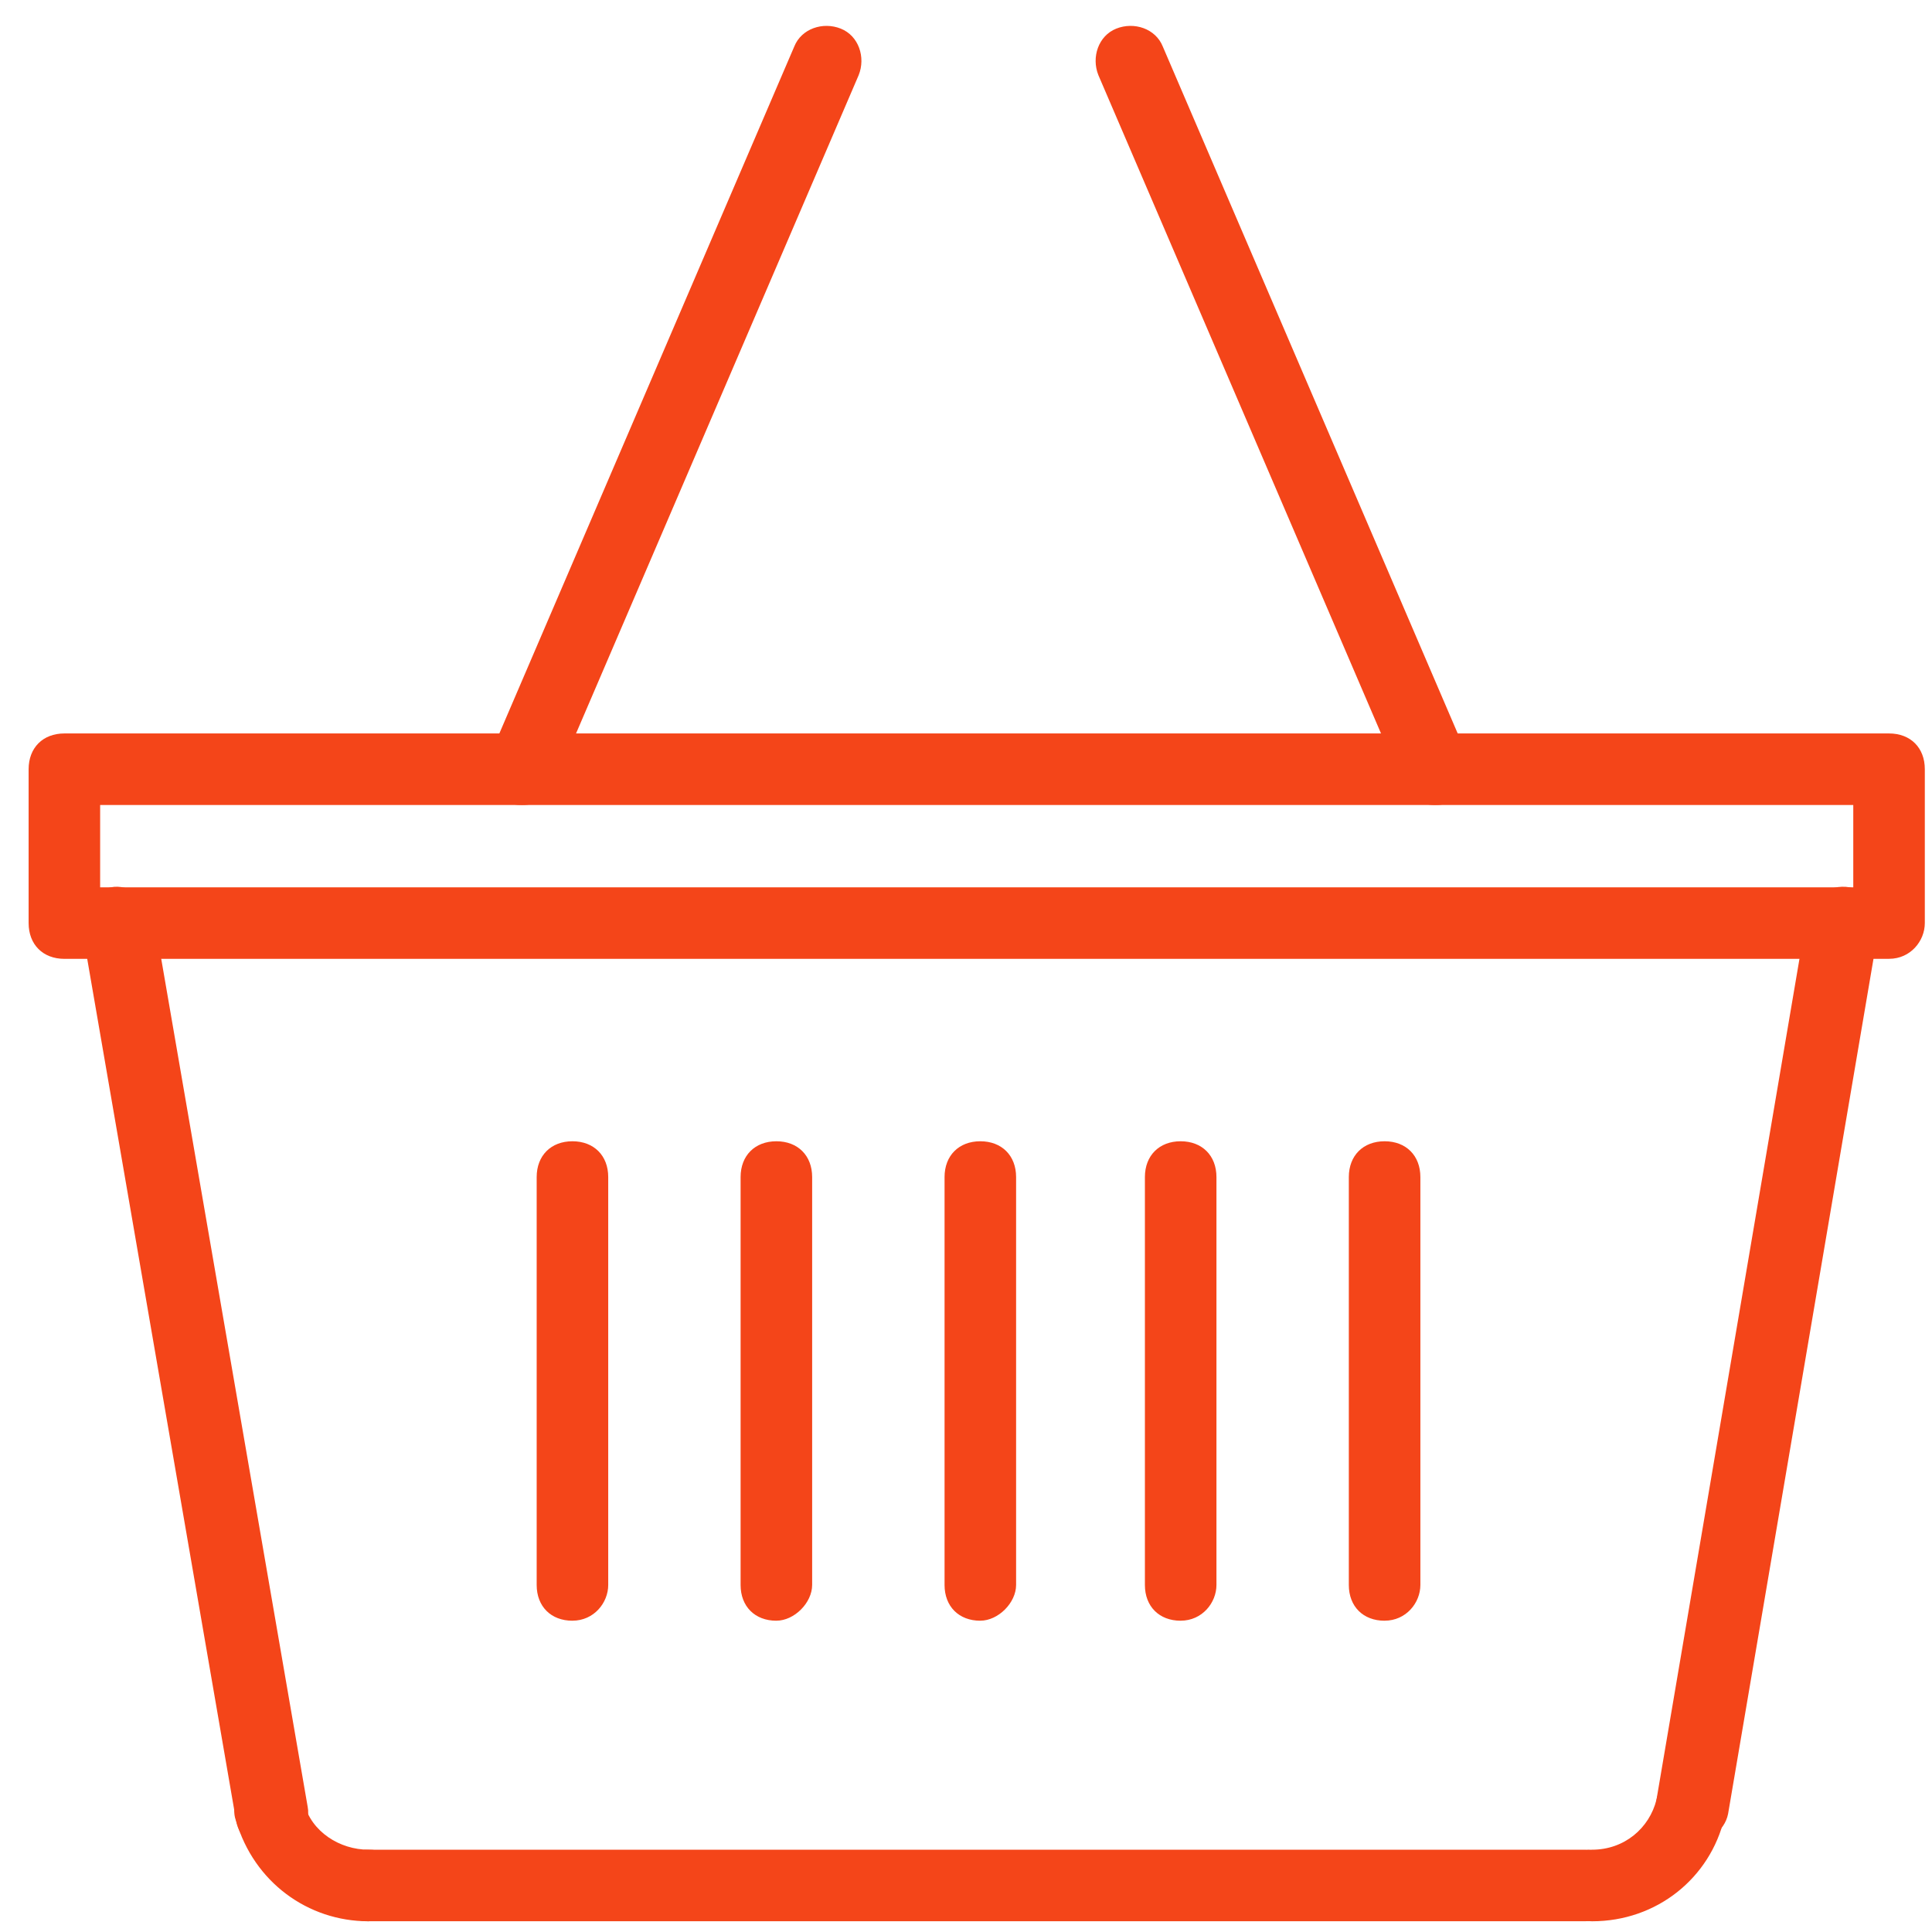
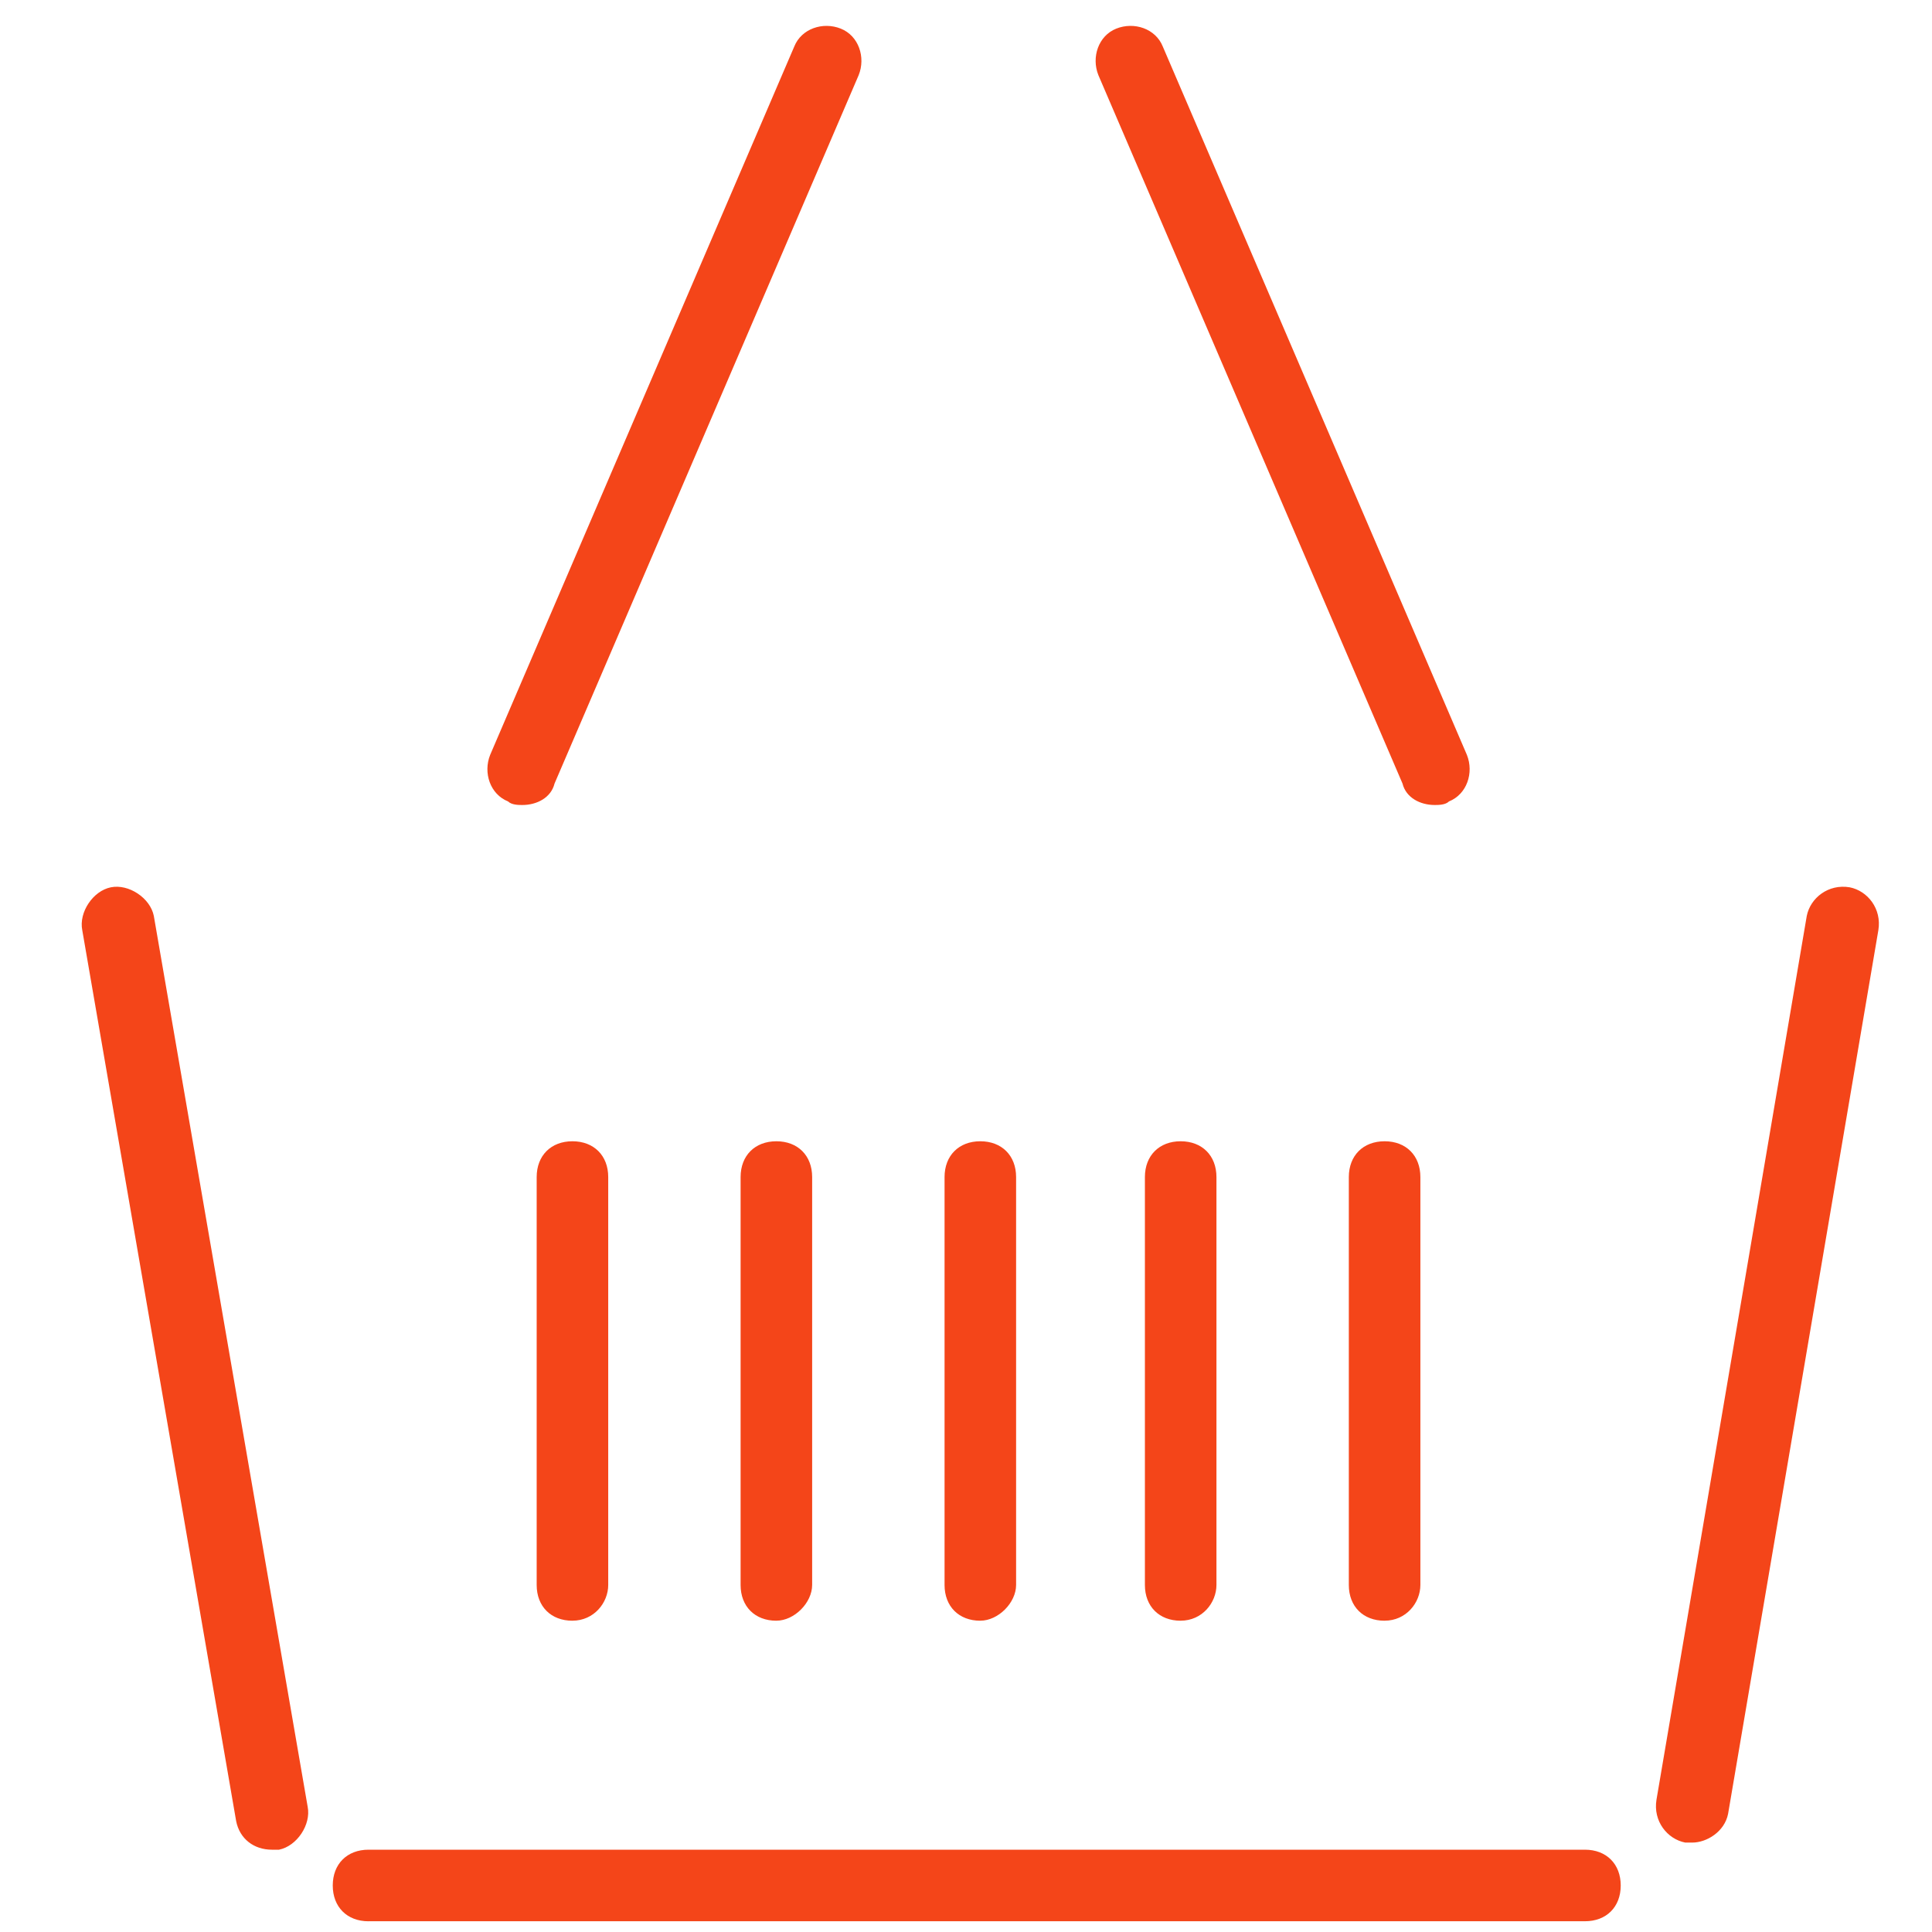
<svg xmlns="http://www.w3.org/2000/svg" width="60" height="60" viewBox="0 0 60 60">
  <g fill-rule="nonzero" fill="#F44519">
-     <path d="M11.444 59.667c-1.888 0-3.555-1.223-4.11-3.111-.223-.556.222-1.223.777-1.334.556-.222 1.222.222 1.333.778.223.889 1.112 1.444 2 1.444.667 0 1.112.445 1.112 1.112 0 .666-.445 1.11-1.112 1.11zM49.444 59.667c-.666 0-1.11-.445-1.11-1.111 0-.667.444-1.112 1.11-1.112 1 0 1.778-.666 2-1.555.112-.556.778-1 1.334-.778.555.111 1 .778.778 1.333-.445 1.89-2.112 3.223-4.112 3.223z" />
    <path d="M11.444 59.667c-.666 0-1.11-.445-1.11-1.111 0-.667.444-1.112 1.11-1.112h37.778c.667 0 1.111.445 1.111 1.112 0 .666-.444 1.11-1.11 1.11H11.443zM8.444 57.444c-.555 0-1-.333-1.11-.888L2.555 28.889c-.112-.556.333-1.222.888-1.333.556-.112 1.223.333 1.334.888l4.778 27.667c.11.556-.334 1.222-.89 1.333h-.222zM52.556 57.222h-.223c-.555-.11-1-.666-.889-1.333l4.667-27.445c.111-.555.667-1 1.333-.888.556.11 1 .666.89 1.333l-4.667 27.444c-.111.556-.667.89-1.111.89zM16.222 25c-.11 0-.333 0-.444-.111-.556-.222-.778-.889-.556-1.445l9.445-22c.222-.555.889-.777 1.444-.555.556.222.778.889.556 1.444l-9.445 22c-.11.445-.555.667-1 .667zM44.556 25c-.445 0-.89-.222-1-.667l-9.445-22c-.222-.555 0-1.222.556-1.444.555-.222 1.222 0 1.444.555l9.445 22c.222.556 0 1.223-.556 1.445-.111.111-.333.111-.444.111zM30.444 50.333c-.666 0-1.11-.444-1.11-1.11V36.555c0-.667.444-1.112 1.11-1.112.667 0 1.112.445 1.112 1.112v12.666c0 .556-.556 1.111-1.112 1.111zM24.111 50.333c-.667 0-1.111-.444-1.111-1.11V36.555c0-.667.444-1.112 1.111-1.112s1.111.445 1.111 1.112v12.666c0 .556-.555 1.111-1.11 1.111zM17.778 50.333c-.667 0-1.111-.444-1.111-1.11V36.555c0-.667.444-1.112 1.11-1.112.667 0 1.112.445 1.112 1.112v12.666c0 .556-.445 1.111-1.111 1.111zM36.667 50.333c-.667 0-1.111-.444-1.111-1.11V36.555c0-.667.444-1.112 1.11-1.112.667 0 1.112.445 1.112 1.112v12.666c0 .556-.445 1.111-1.111 1.111zM43 50.333c-.667 0-1.111-.444-1.111-1.11V36.555c0-.667.444-1.112 1.111-1.112s1.111.445 1.111 1.112v12.666c0 .556-.444 1.111-1.111 1.111z" />
-     <path d="M58.667 29.778H2c-.667 0-1.111-.445-1.111-1.111v-4.778c0-.667.444-1.111 1.111-1.111h56.667c.666 0 1.11.444 1.11 1.11v4.779c0 .555-.444 1.11-1.11 1.11zM3.11 27.556h54.445V25H3.11v2.556z" />
  </g>
</svg>